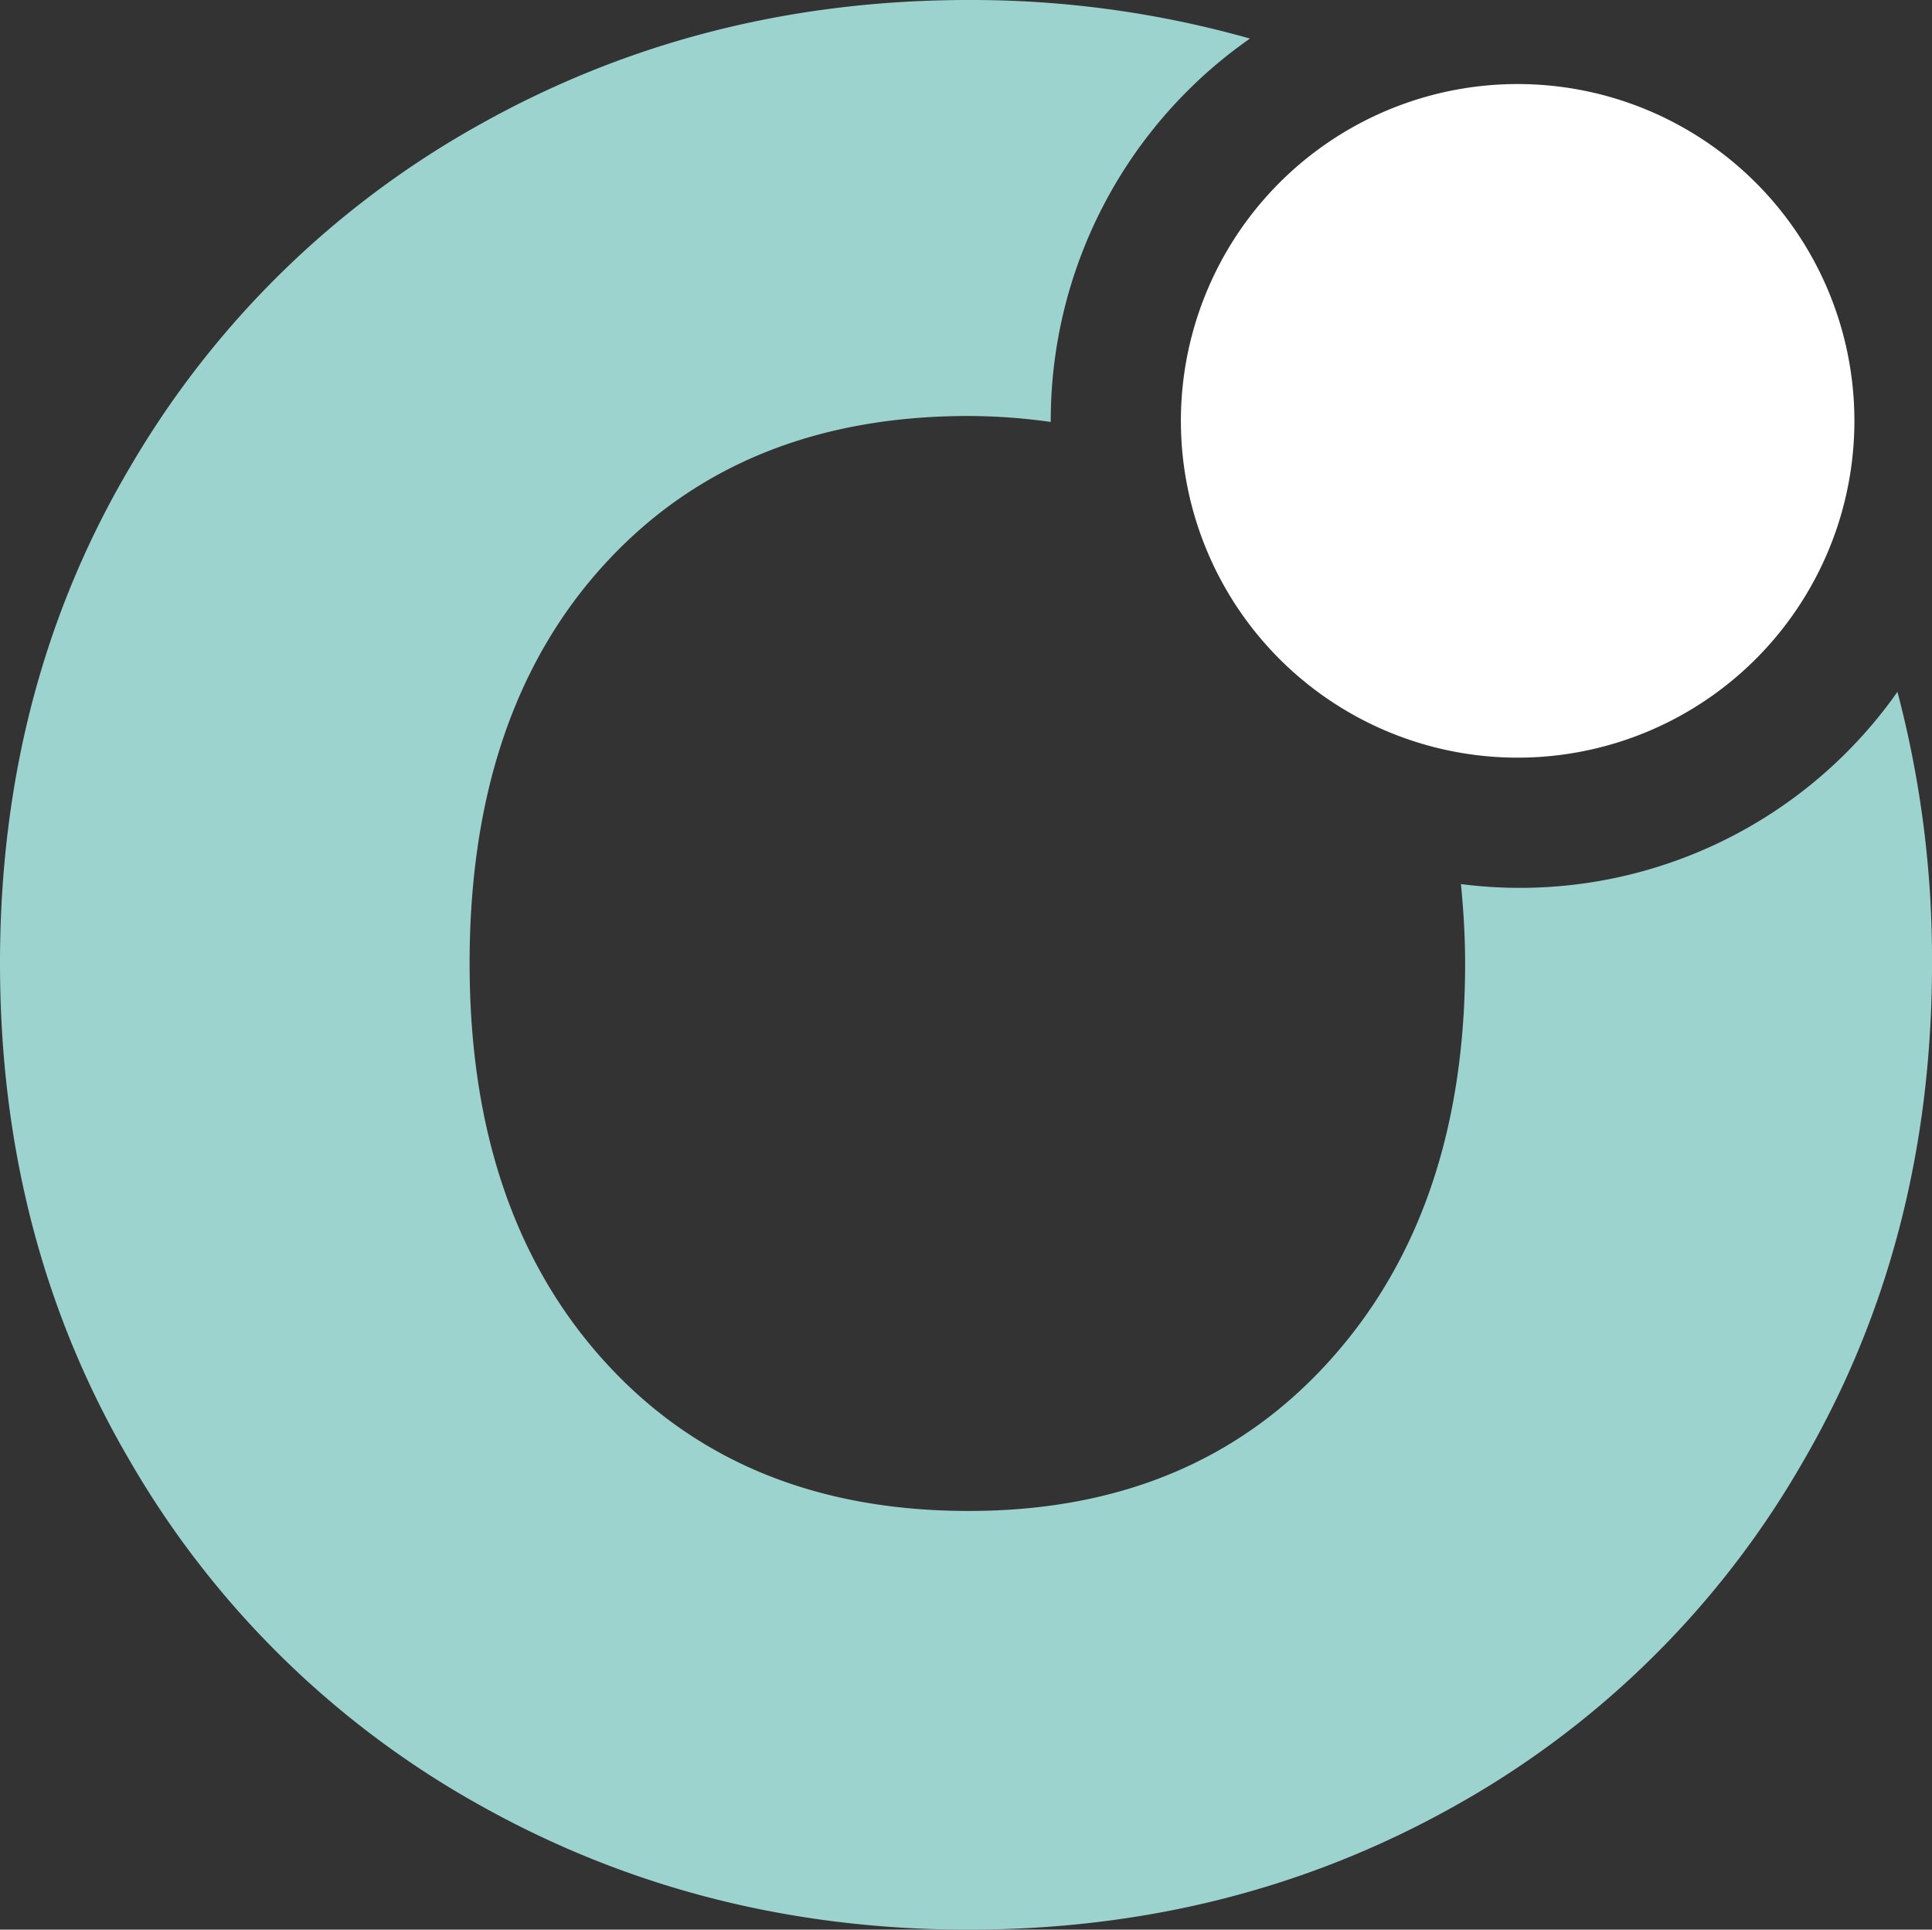
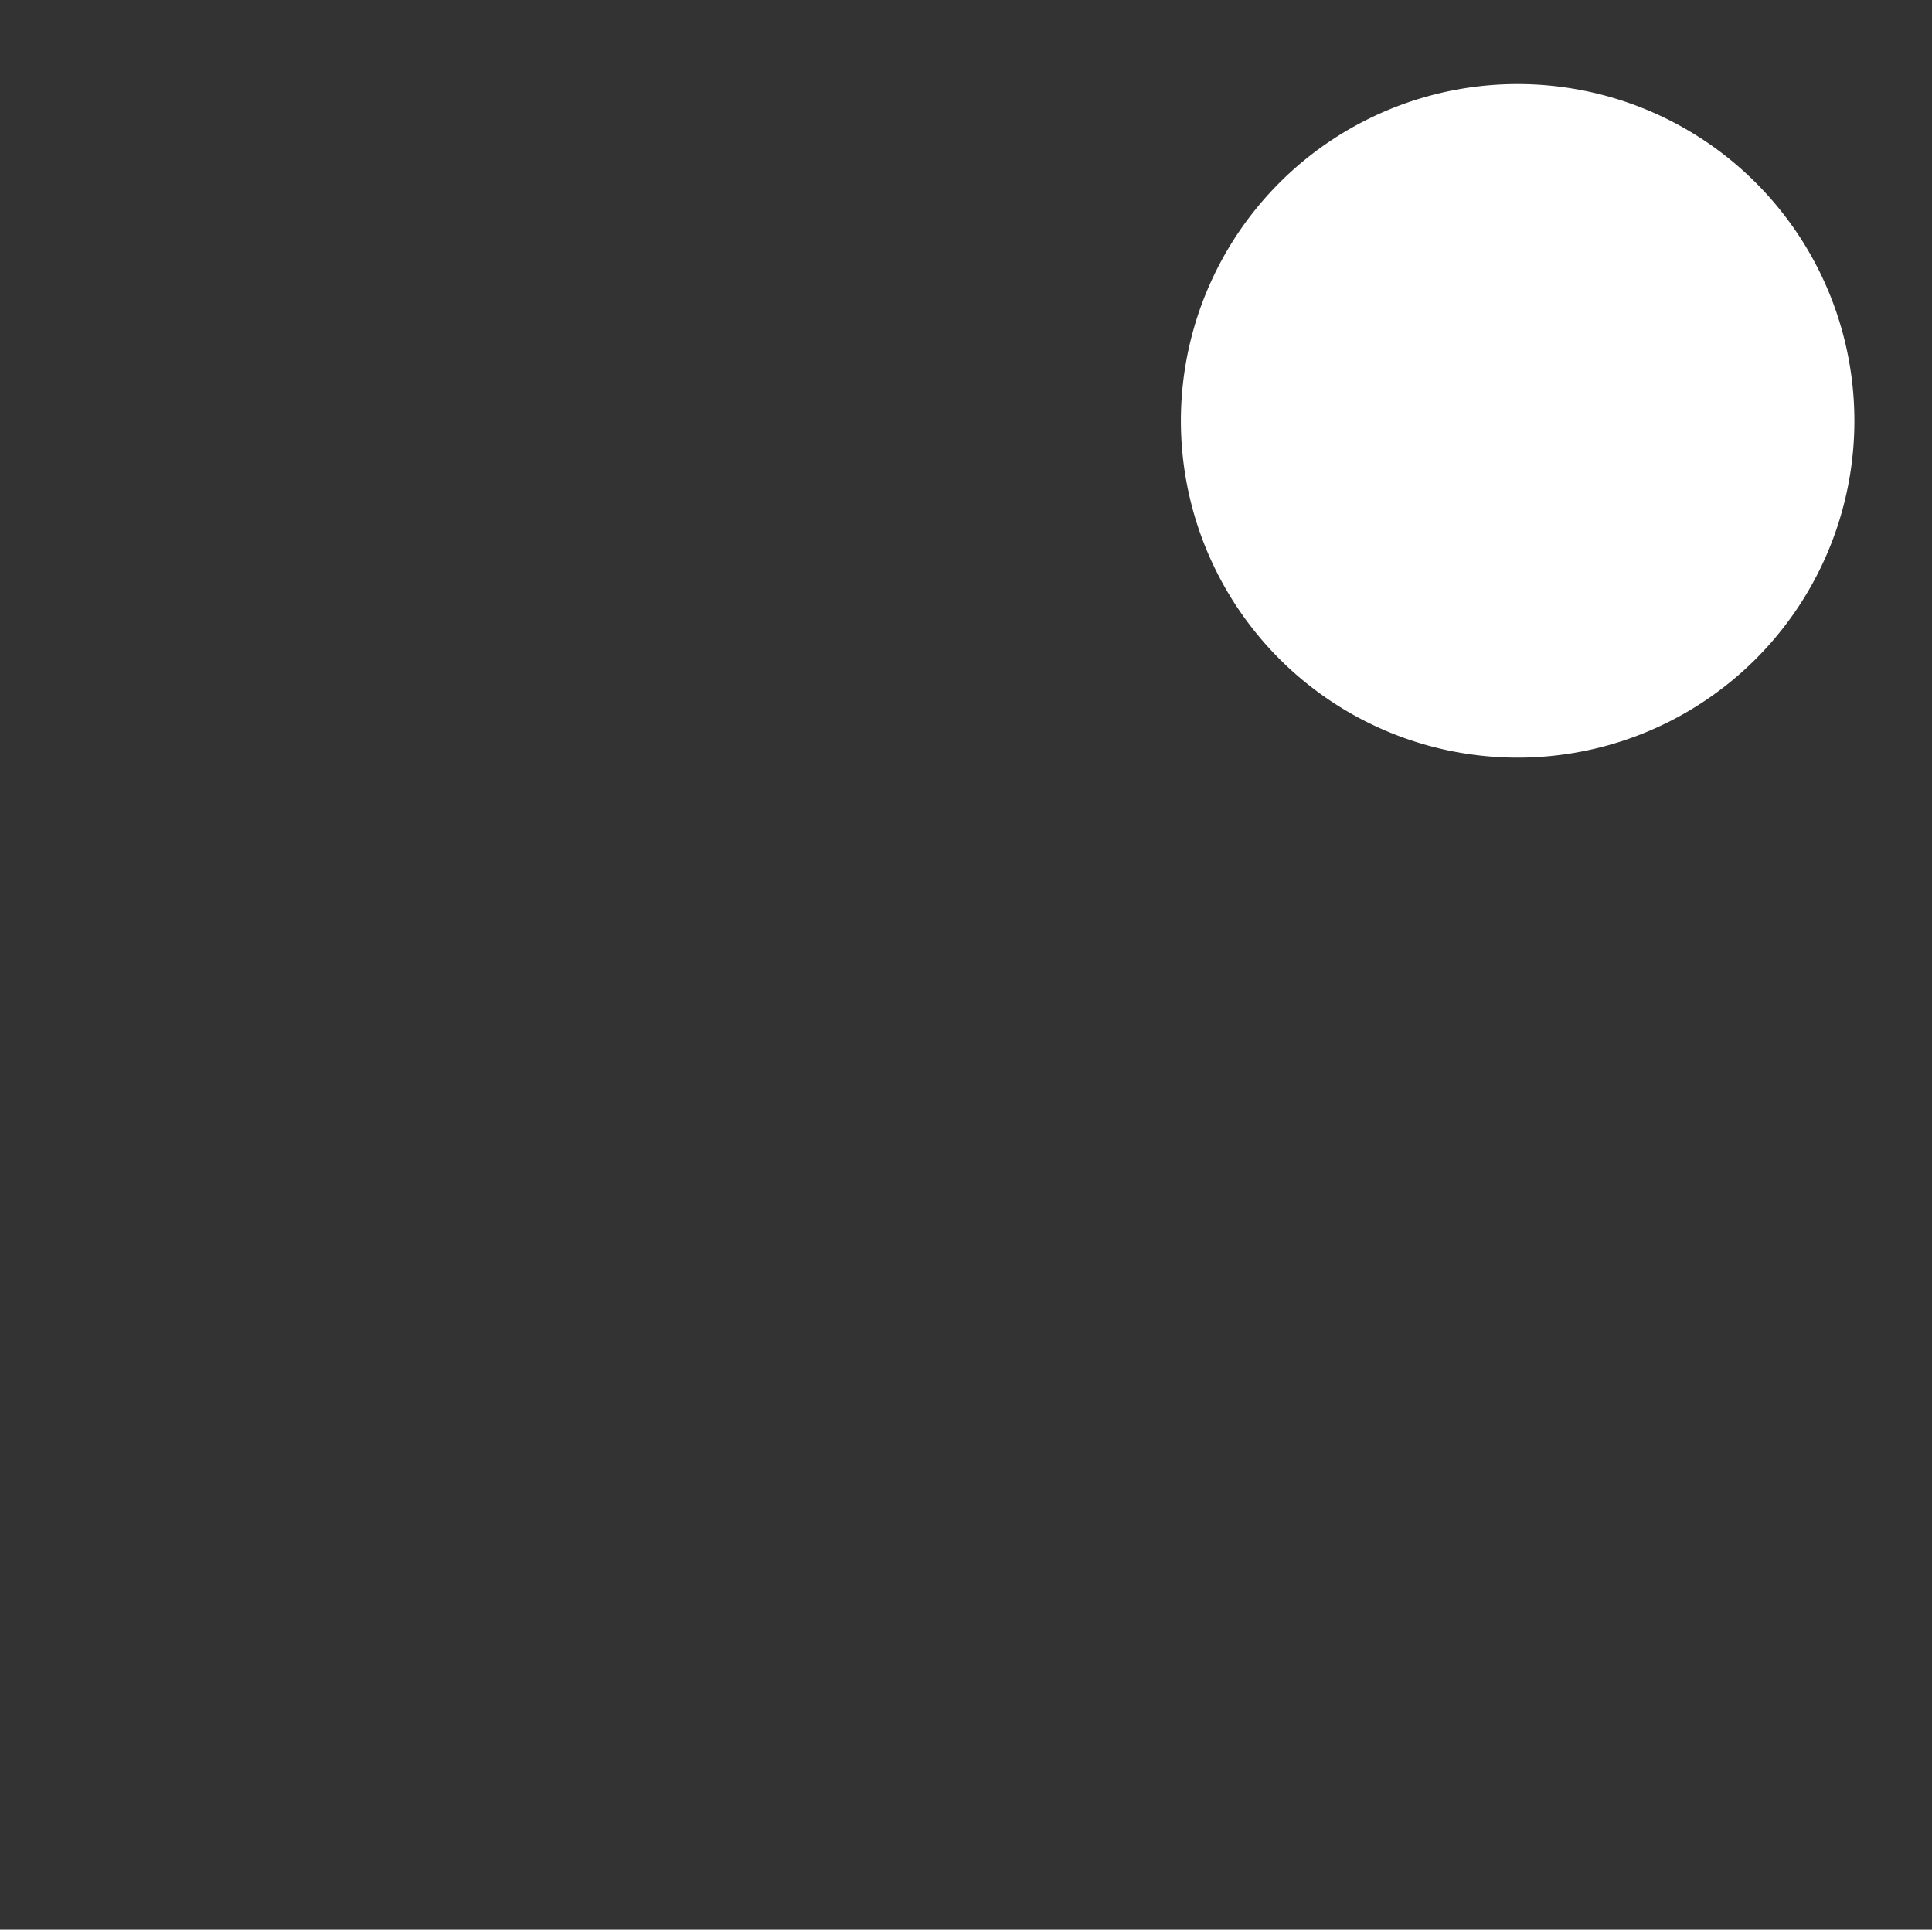
<svg xmlns="http://www.w3.org/2000/svg" width="367.996" height="367.488" viewBox="0 0 367.996 367.488">
  <rect x="0" y="0" width="367.996" height="367.488" fill="#333333" stroke="none" />
  <defs>
    <clipPath id="clip-path">
      <rect id="Rectangle_56" data-name="Rectangle 56" width="367.996" height="367.488" fill="#9dd3cf" />
    </clipPath>
  </defs>
  <g id="Symbol" transform="translate(0 0)">
    <g id="Group_117" data-name="Group 117" transform="translate(0 0)" clip-path="url(#clip-path)">
-       <path id="Path_1335" data-name="Path 1335" d="M238.08,7.343A194.86,194.86,0,0,0,184.509,0q-50.6,0-92.765,23.511A176.323,176.323,0,0,0,24.788,88.932Q-.008,130.847,0,183.488T24.788,278.3a175.677,175.677,0,0,0,66.955,65.674q42.169,23.519,92.765,23.515t92.513-23.515A174.411,174.411,0,0,0,343.464,278.3Q368,236.13,368,183.488a199.276,199.276,0,0,0-6.587-51.727,87.923,87.923,0,0,1-83.139,36.606c.471,4.887.794,9.882.794,15.121q0,47.032-25.81,75.643-25.814,28.63-68.746,28.621-43.447,0-69.254-28.365t-25.81-75.9q0-48.036,25.81-76.155,25.8-28.1,69.254-28.113a115.381,115.381,0,0,1,15.634,1.137c0-.07-.008-.141-.008-.211a88.781,88.781,0,0,1,37.945-72.8" transform="translate(0 0)" fill="#9dd3cf" />
      <path id="Path_1336" data-name="Path 1336" d="M182.682,68.011a64.142,64.142,0,1,1-64.14-64.14,64.14,64.14,0,0,1,64.14,64.14" transform="translate(170.532 12.135)" fill="#fff" />
    </g>
  </g>
</svg>